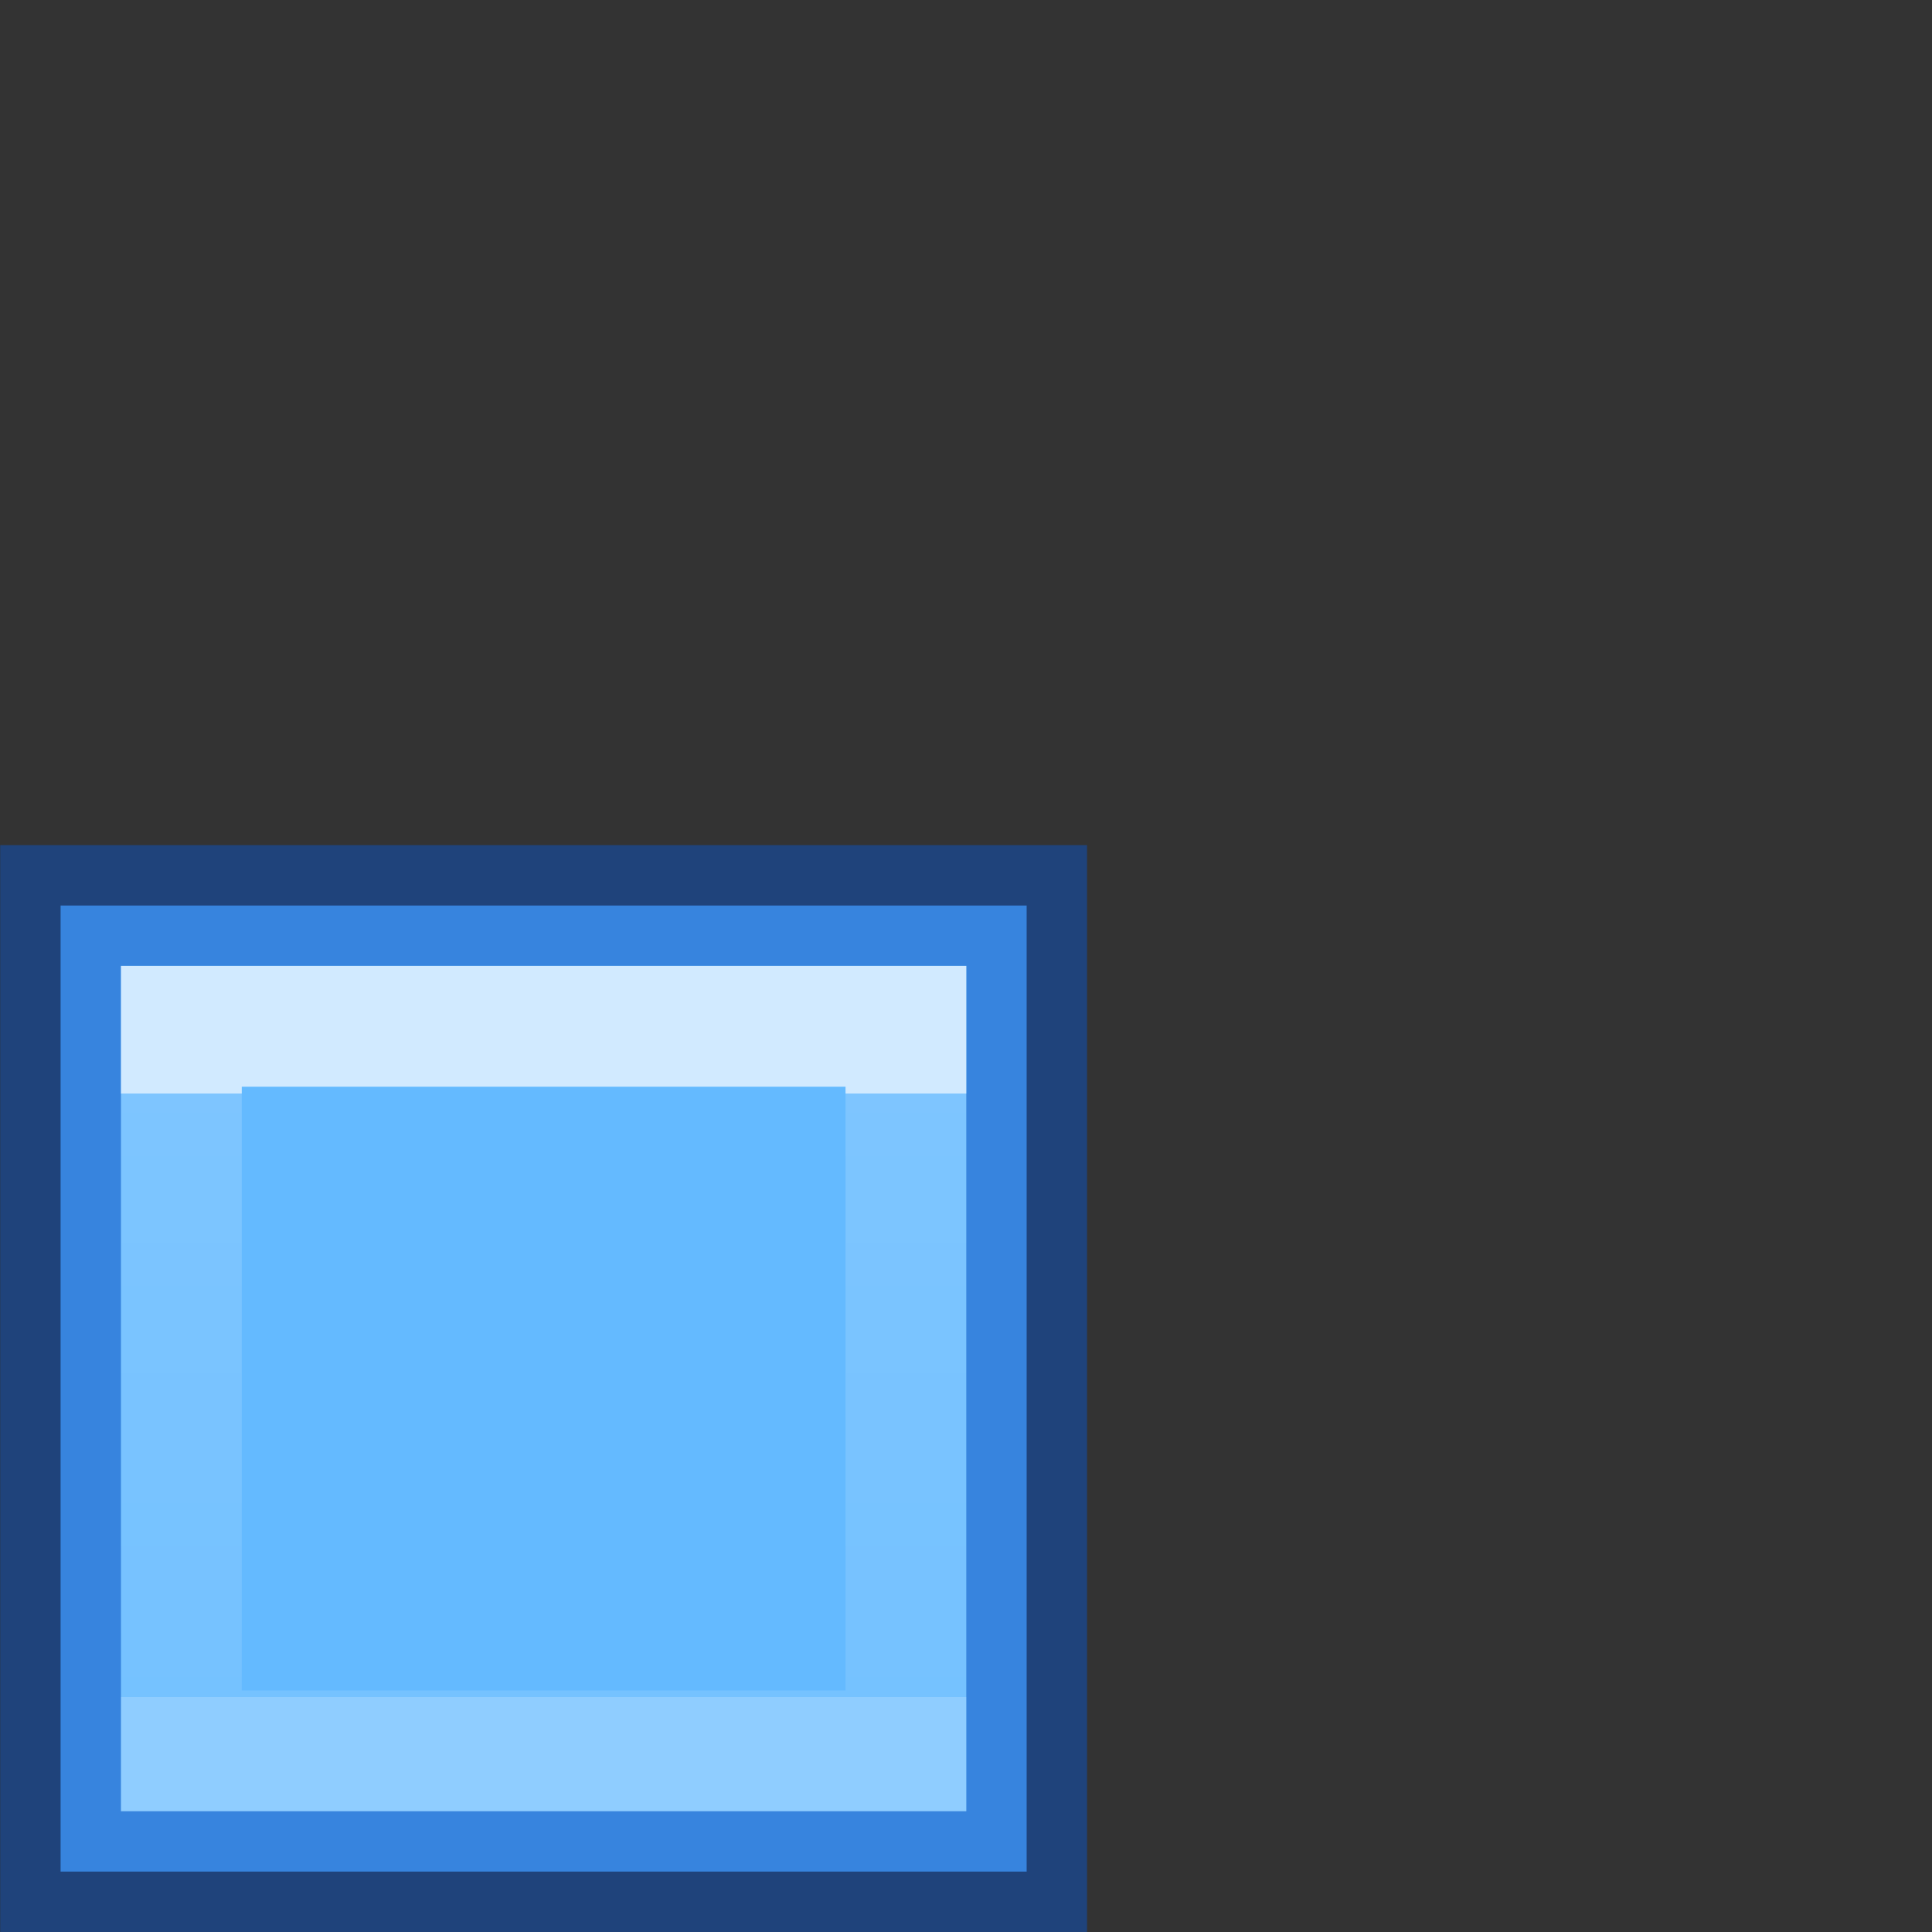
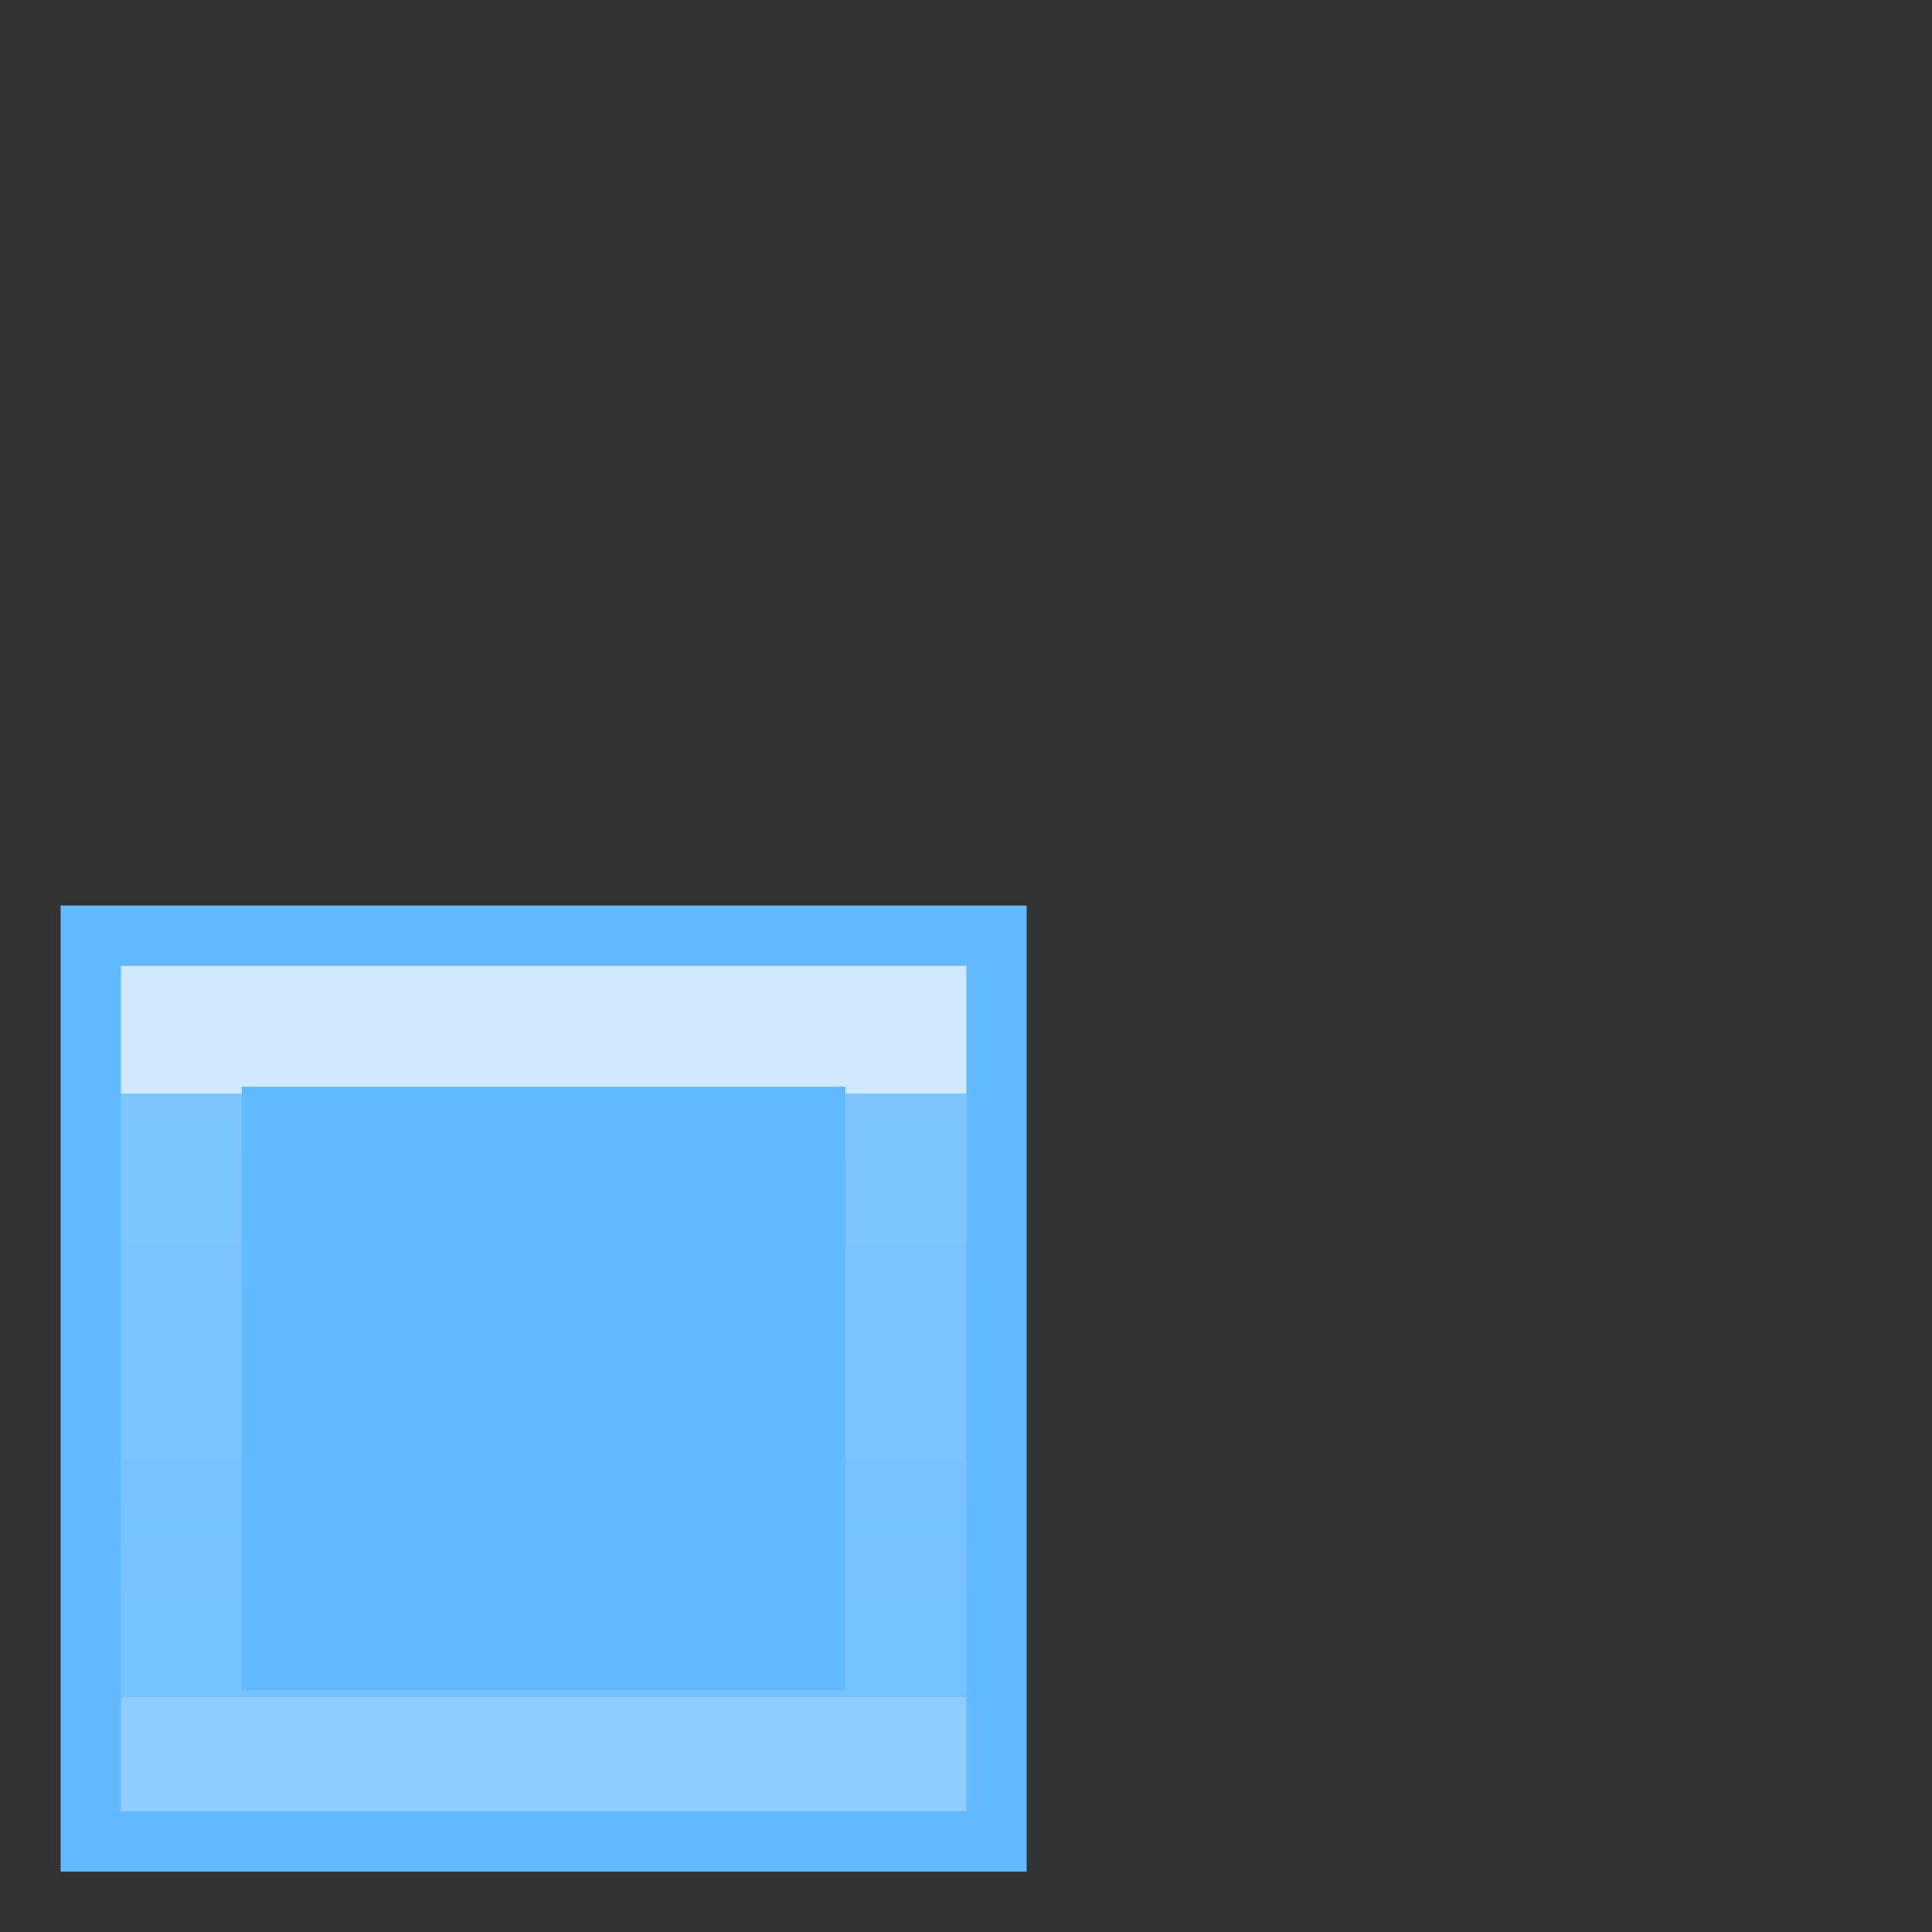
<svg xmlns="http://www.w3.org/2000/svg" height="16" viewBox="0 0 4.233 4.233" width="16">
  <rect x="0" y="0" width="4.233" height="4.233" fill="#333333" stroke="none" />
  <linearGradient id="a" gradientTransform="matrix(.123 0 0 .122 -5.009 -4.162)" gradientUnits="userSpaceOnUse" x1="10.579" x2="10.579" y1="294.883" y2="280.067">
    <stop offset="0" stop-color="#64baff" />
    <stop offset="1" stop-color="#8cd5ff" />
  </linearGradient>
  <linearGradient id="b" gradientTransform="matrix(.064 0 0 -.093 .572 5.671)" gradientUnits="userSpaceOnUse" x1="221.269" x2="221.269" y1="-2974.479" y2="-3088.326">
    <stop offset="0" stop-color="#fff" />
    <stop offset="0" stop-color="#fff" stop-opacity=".235" />
    <stop offset="1" stop-color="#fff" stop-opacity=".157" />
    <stop offset="1" stop-color="#fff" stop-opacity=".392" />
  </linearGradient>
  <g transform="matrix(.125 0 0 .125 .001 -32.892)">
    <path d="m1.054 279.008h16.933v16.933h-16.933z" fill="url(#a)" />
    <g fill="none" stroke-width="2.117">
-       <path d="m1.054 279.008h16.933v16.933h-16.933z" stroke="#0d52bf" stroke-opacity=".514" />
      <path d="m3.171 281.125h12.7v12.7l-12.7 0z" fill="none" opacity=".7" stroke="url(#b)" />
    </g>
  </g>
</svg>